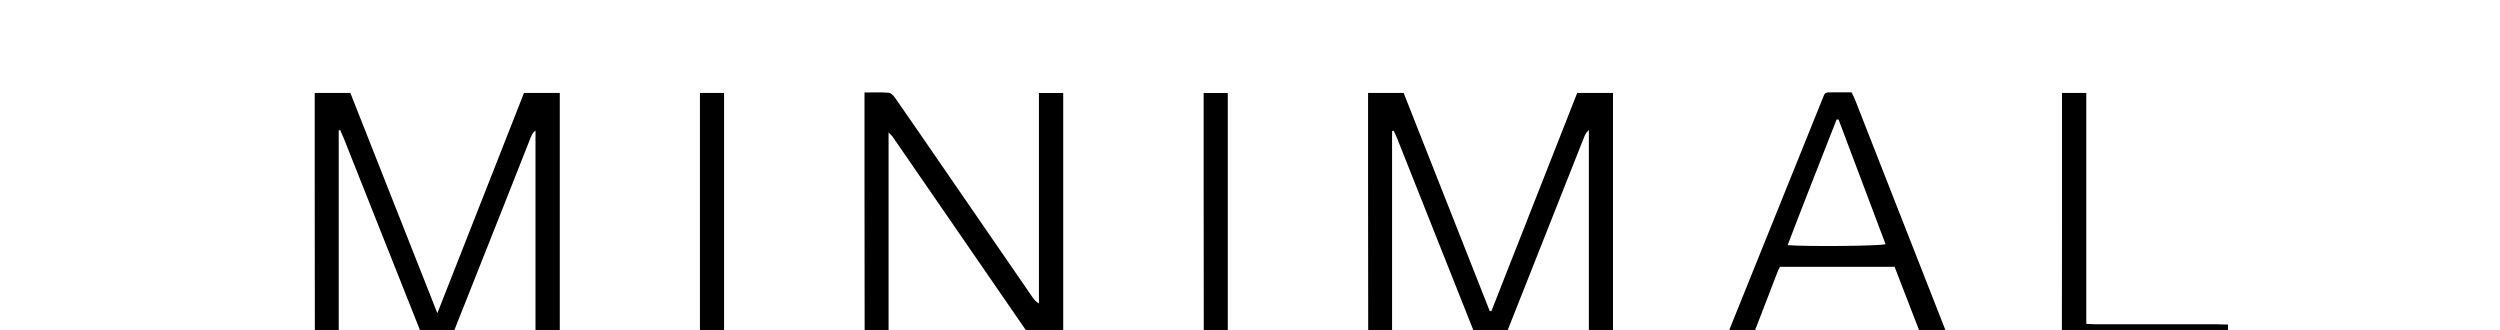
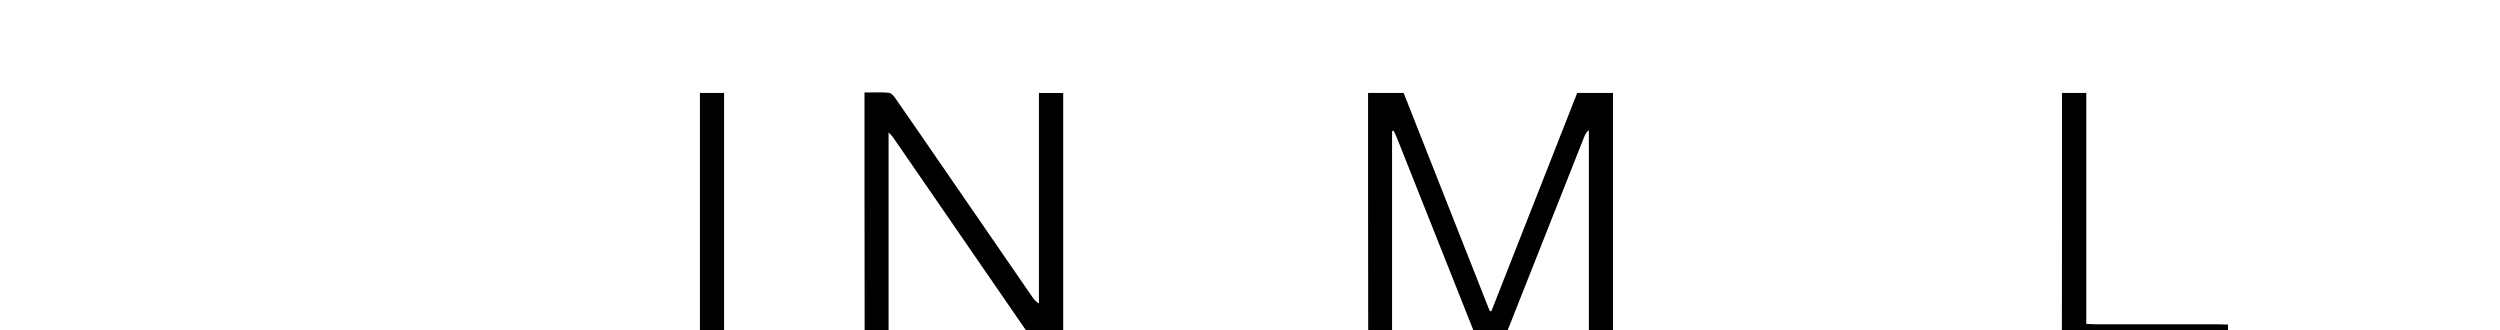
<svg xmlns="http://www.w3.org/2000/svg" viewBox="-40 326.65 350 20.41" width="267.86" height="35.41">
  <defs>
    <style>
      .cls-1 {
        fill: #000;
      }

      .cls-1, .cls-2 {
        stroke-width: 0px;
      }

      .cls-2 {
        fill: #fff;
      }
    </style>
  </defs>
  <path class="cls-1" d="M151.55,362.04c0-7.63-.01-15.26-.02-22.9,0-3.68,0-7.35,0-11.03,0-.43,0-.87,0-1.38h4.98c4,10.14,8.03,20.34,12.05,30.53.08,0,.15.02.23.03,4-10.18,8.01-20.36,12.02-30.56h5.01v1.5c0,11.03,0,22.06,0,33.08,0,.24.01.48.02.72h-3.36c-.01-.52-.04-1.04-.04-1.56,0-9.11,0-18.21,0-27.32v-1.22c-.39.34-.55.69-.69,1.05-3.83,9.68-7.67,19.36-11.5,29.05h-3.12c-.16-.37-.32-.73-.47-1.1-3.68-9.27-7.36-18.54-11.05-27.81-.15-.38-.33-.74-.5-1.11l-.22.08v29.94h-3.36Z" transform="matrix(1, 0, 0, 1, 0, 0)" />
-   <path class="cls-1" d="M4.08,362.04c0-7.55-.01-15.11-.02-22.66,0-3.76,0-7.51,0-11.27,0-.43,0-.87,0-1.38h4.99c4.01,10.14,8.03,20.34,12.18,30.84,4.11-10.45,8.11-20.63,12.13-30.84h5.01v35.31h-3.36c-.01-.52-.04-1.04-.04-1.56,0-9.07,0-18.15,0-27.22,0-.42,0-.85,0-1.27-.34.26-.5.56-.63.87-1.31,3.3-2.61,6.61-3.92,9.92-2.55,6.42-5.1,12.84-7.65,19.27h-3.12c-.17-.41-.34-.81-.5-1.22-3.67-9.23-7.33-18.46-11-27.69-.16-.41-.35-.82-.53-1.22-.07.02-.13.05-.2.07v30.05h-3.36Z" transform="matrix(1, 0, 0, 1, 0, 0)" />
  <path class="cls-1" d="M81.05,362.04c0-7.55-.01-15.11-.02-22.66,0-3.76,0-7.51,0-11.27,0-.43,0-.87,0-1.44,1.21,0,2.32-.06,3.42.04.34.03.7.47.93.81,1.83,2.62,3.64,5.26,5.45,7.89,4.58,6.65,9.15,13.29,13.73,19.94.22.32.46.61.89.86v-29.47h3.4c0,.55,0,1.02,0,1.5,0,11.03,0,22.06,0,33.1,0,.24.01.48.02.72h-3.84c-.03-.07-.05-.15-.1-.22-6.65-9.66-13.31-19.33-19.97-28.99-.1-.14-.24-.26-.56-.59v29.8h-3.36Z" transform="matrix(1, 0, 0, 1, 0, 0)" />
-   <path class="cls-1" d="M201.42,362.04c.09-.38.14-.78.28-1.14,4.45-11.04,8.9-22.08,13.36-33.12.5-1.23.33-1.12,1.62-1.13.84,0,1.67,0,2.54,0,.16.33.31.6.43.89,4.38,11.15,8.76,22.31,13.13,33.47.13.33.2.69.3,1.03h-3.6c-1.42-3.67-2.84-7.34-4.24-10.97h-16.04c-.11.22-.22.39-.29.58-1.25,3.23-2.5,6.47-3.75,9.71-.08.21-.1.46-.15.68h-3.6ZM217.4,330.46c-.09,0-.19,0-.28,0-2.28,5.84-4.6,11.67-6.85,17.58,2.59.22,12.73.13,13.71-.13-2.19-5.82-4.39-11.64-6.58-17.45Z" transform="matrix(1, 0, 0, 1, 0, 0)" />
  <path class="cls-1" d="M248.66,362.04c0-5.63.02-11.26.02-16.9,0-5.67,0-11.35,0-17.02v-1.39h3.4v32.33c.55.02.97.06,1.4.06,5.63,0,11.26,0,16.89,0,.52,0,1.04.02,1.55.04v2.88h-23.26Z" transform="matrix(1, 0, 0, 1, 0, 0)" />
  <path class="cls-1" d="M58.03,362.04c-.01-.44-.04-.88-.04-1.32,0-10.87,0-21.75,0-32.62,0-.43,0-.87,0-1.37h3.38c0,.55,0,1.02,0,1.49,0,11.03,0,22.07,0,33.1,0,.24.01.48.02.72h-3.36Z" transform="matrix(1, 0, 0, 1, 0, 0)" />
-   <path class="cls-1" d="M128.53,362.04c0-7.63-.01-15.27-.02-22.9,0-3.68,0-7.36,0-11.03,0-.43,0-.87,0-1.37h3.38v35.31h-3.36Z" transform="matrix(1, 0, 0, 1, 0, 0)" />
</svg>